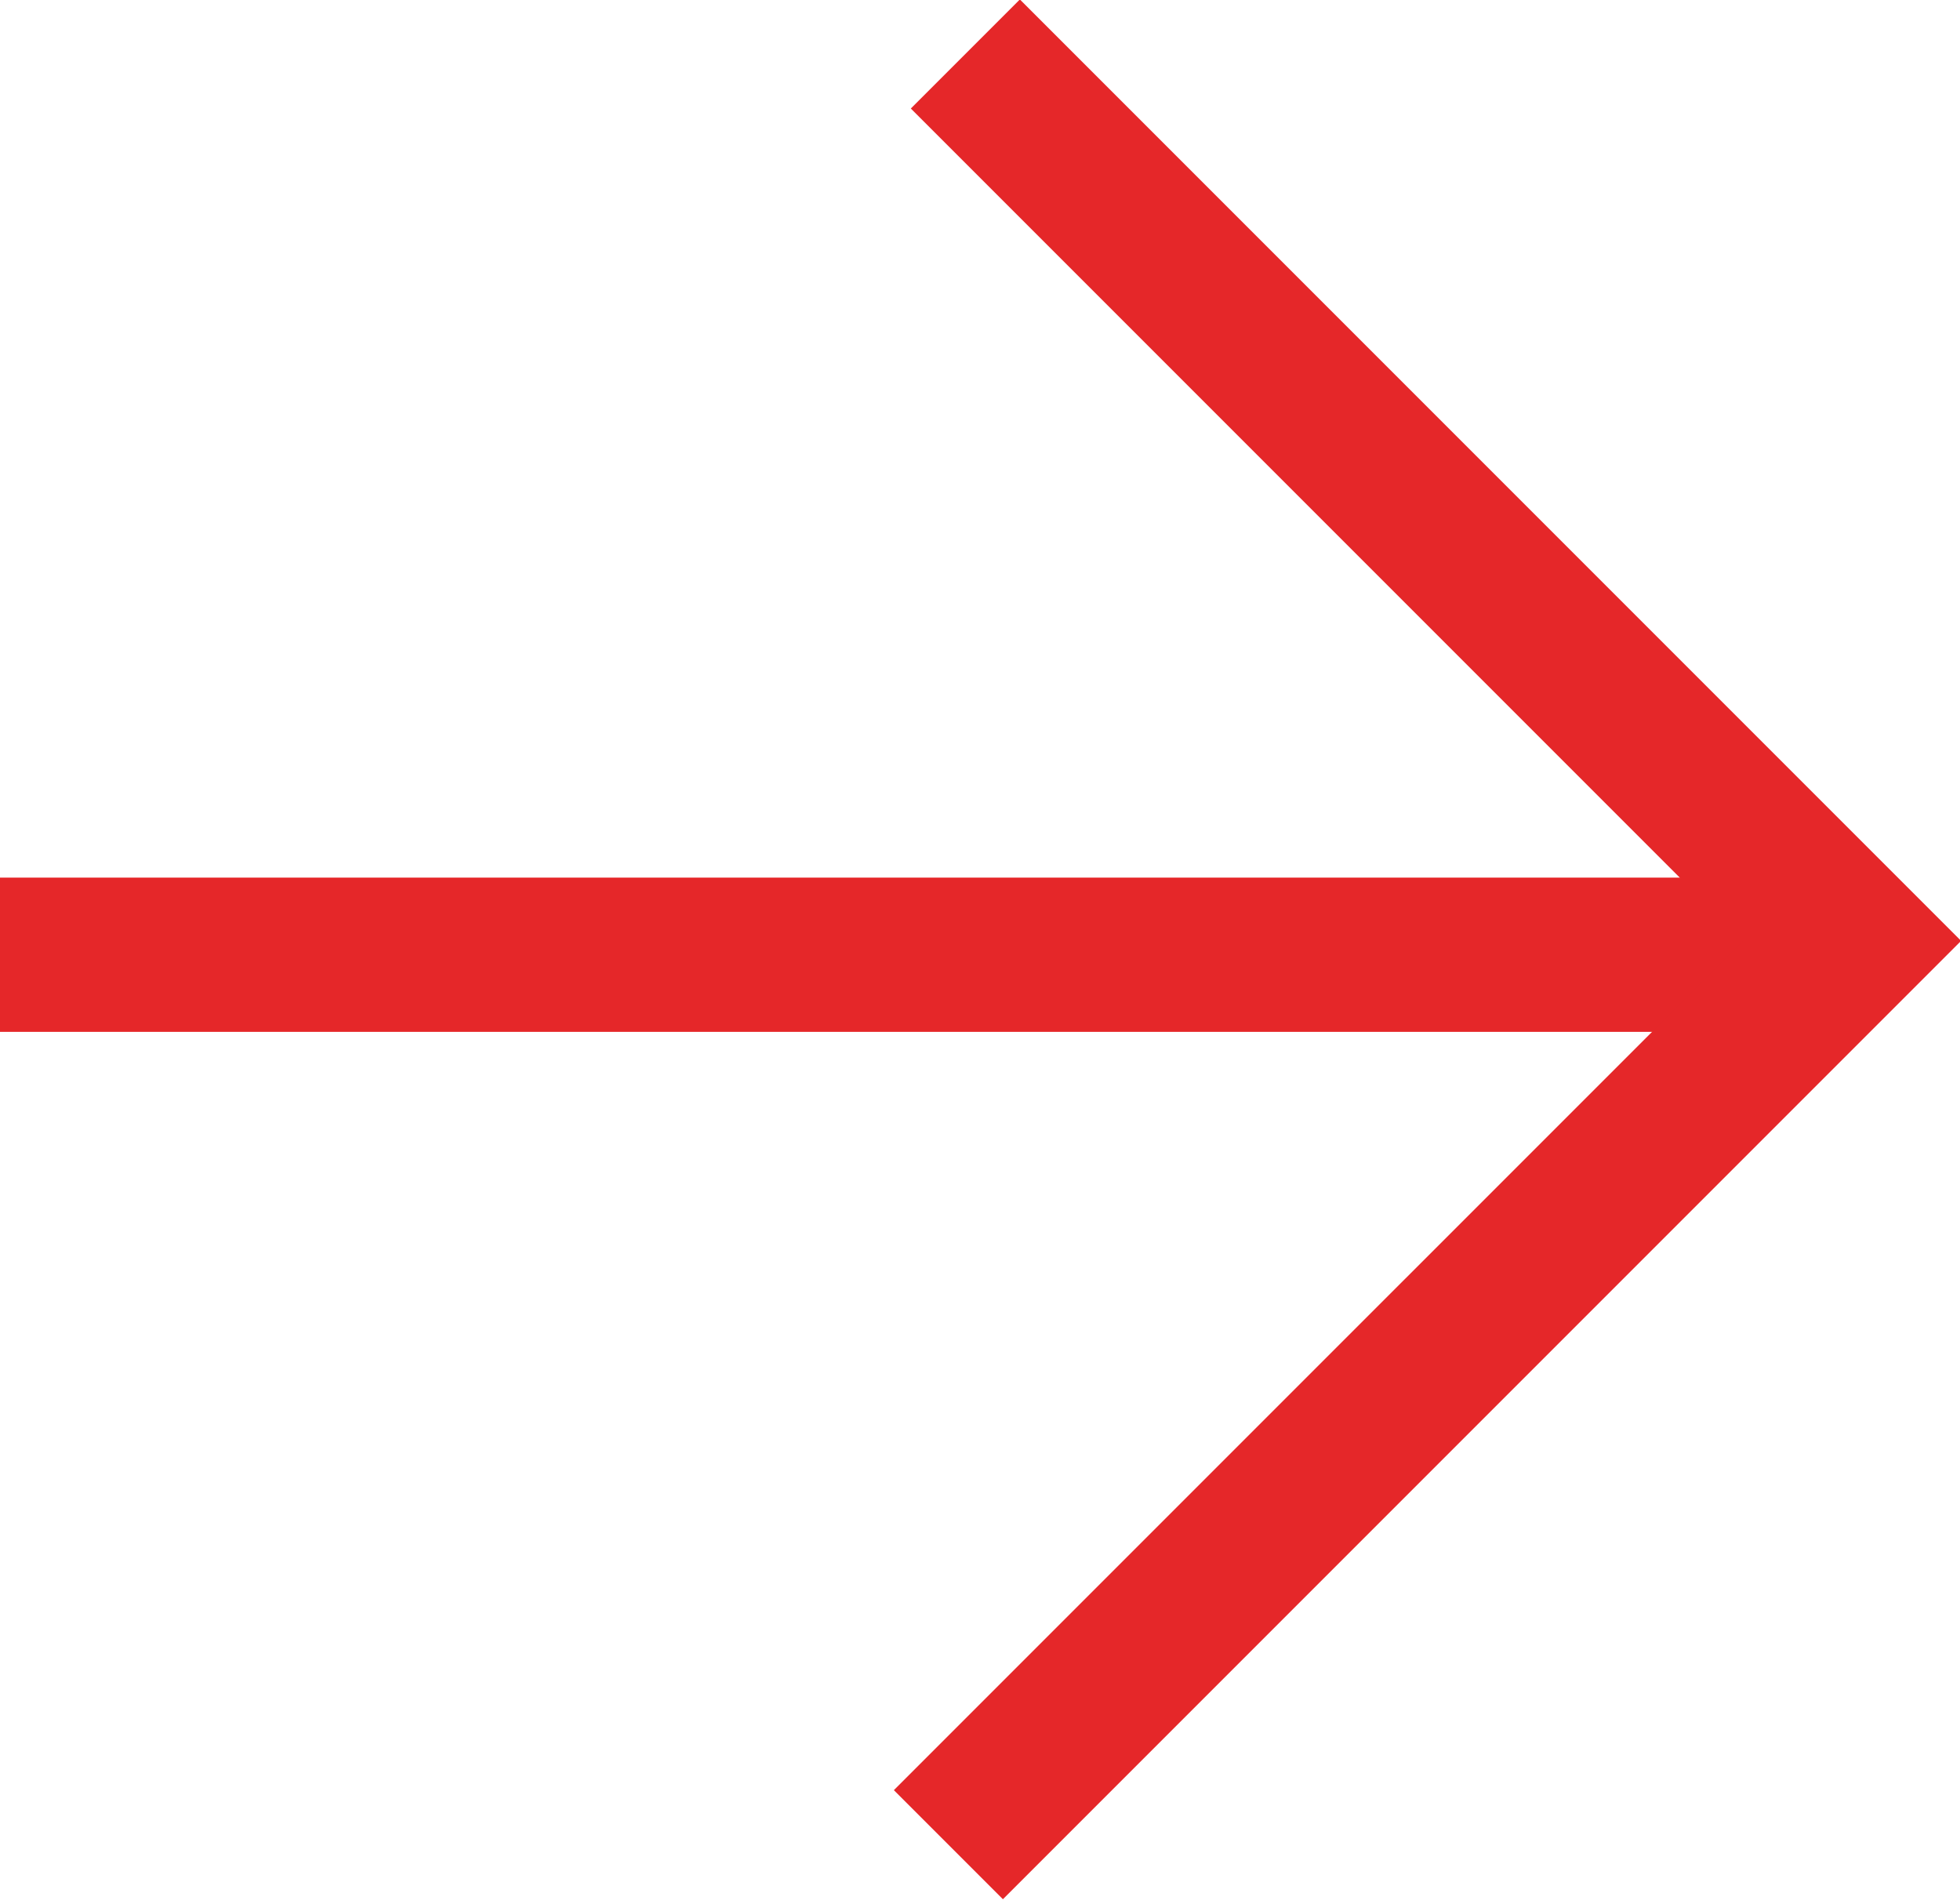
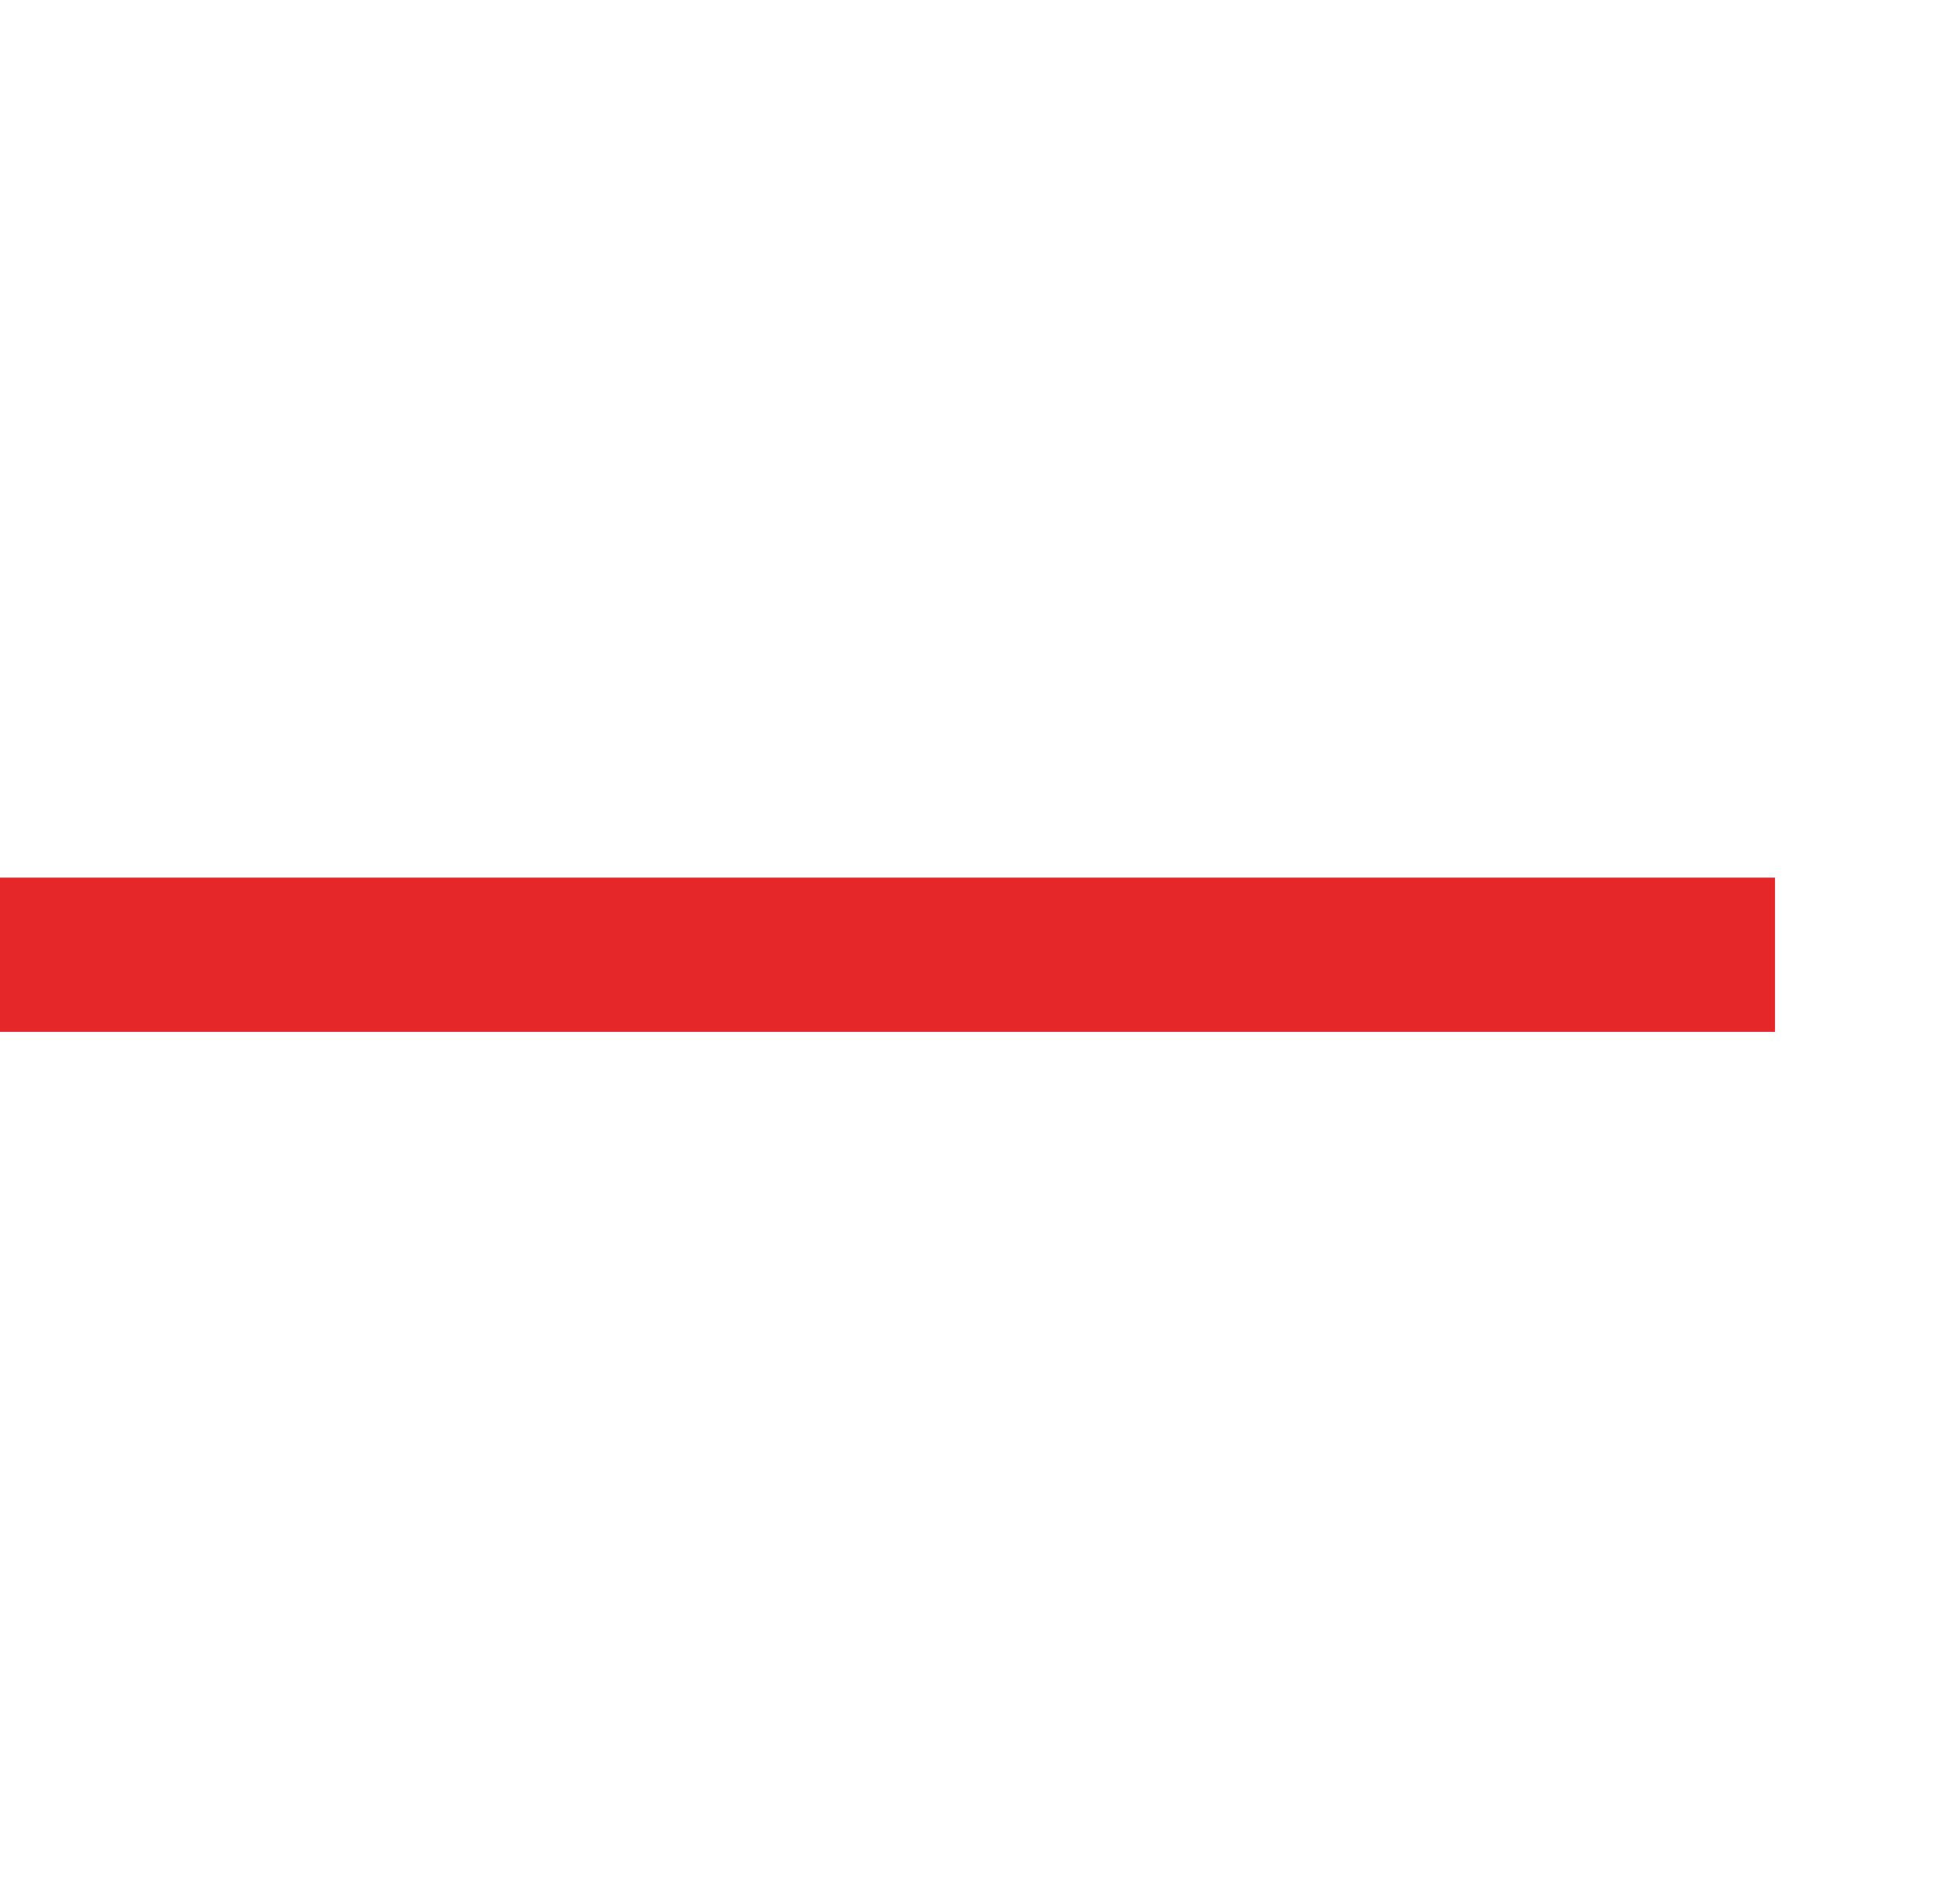
<svg xmlns="http://www.w3.org/2000/svg" id="Layer_1" viewBox="0 0 12.71 12.32">
  <defs>
    <style>.cls-1{fill:none;stroke:#E52729;stroke-miterlimit:10;}</style>
  </defs>
  <line class="cls-1" x1="11.51" y1="6.19" y2="6.19" />
-   <polyline class="cls-1" points="6.26 .35 12.01 6.1 6.15 11.96" />
</svg>